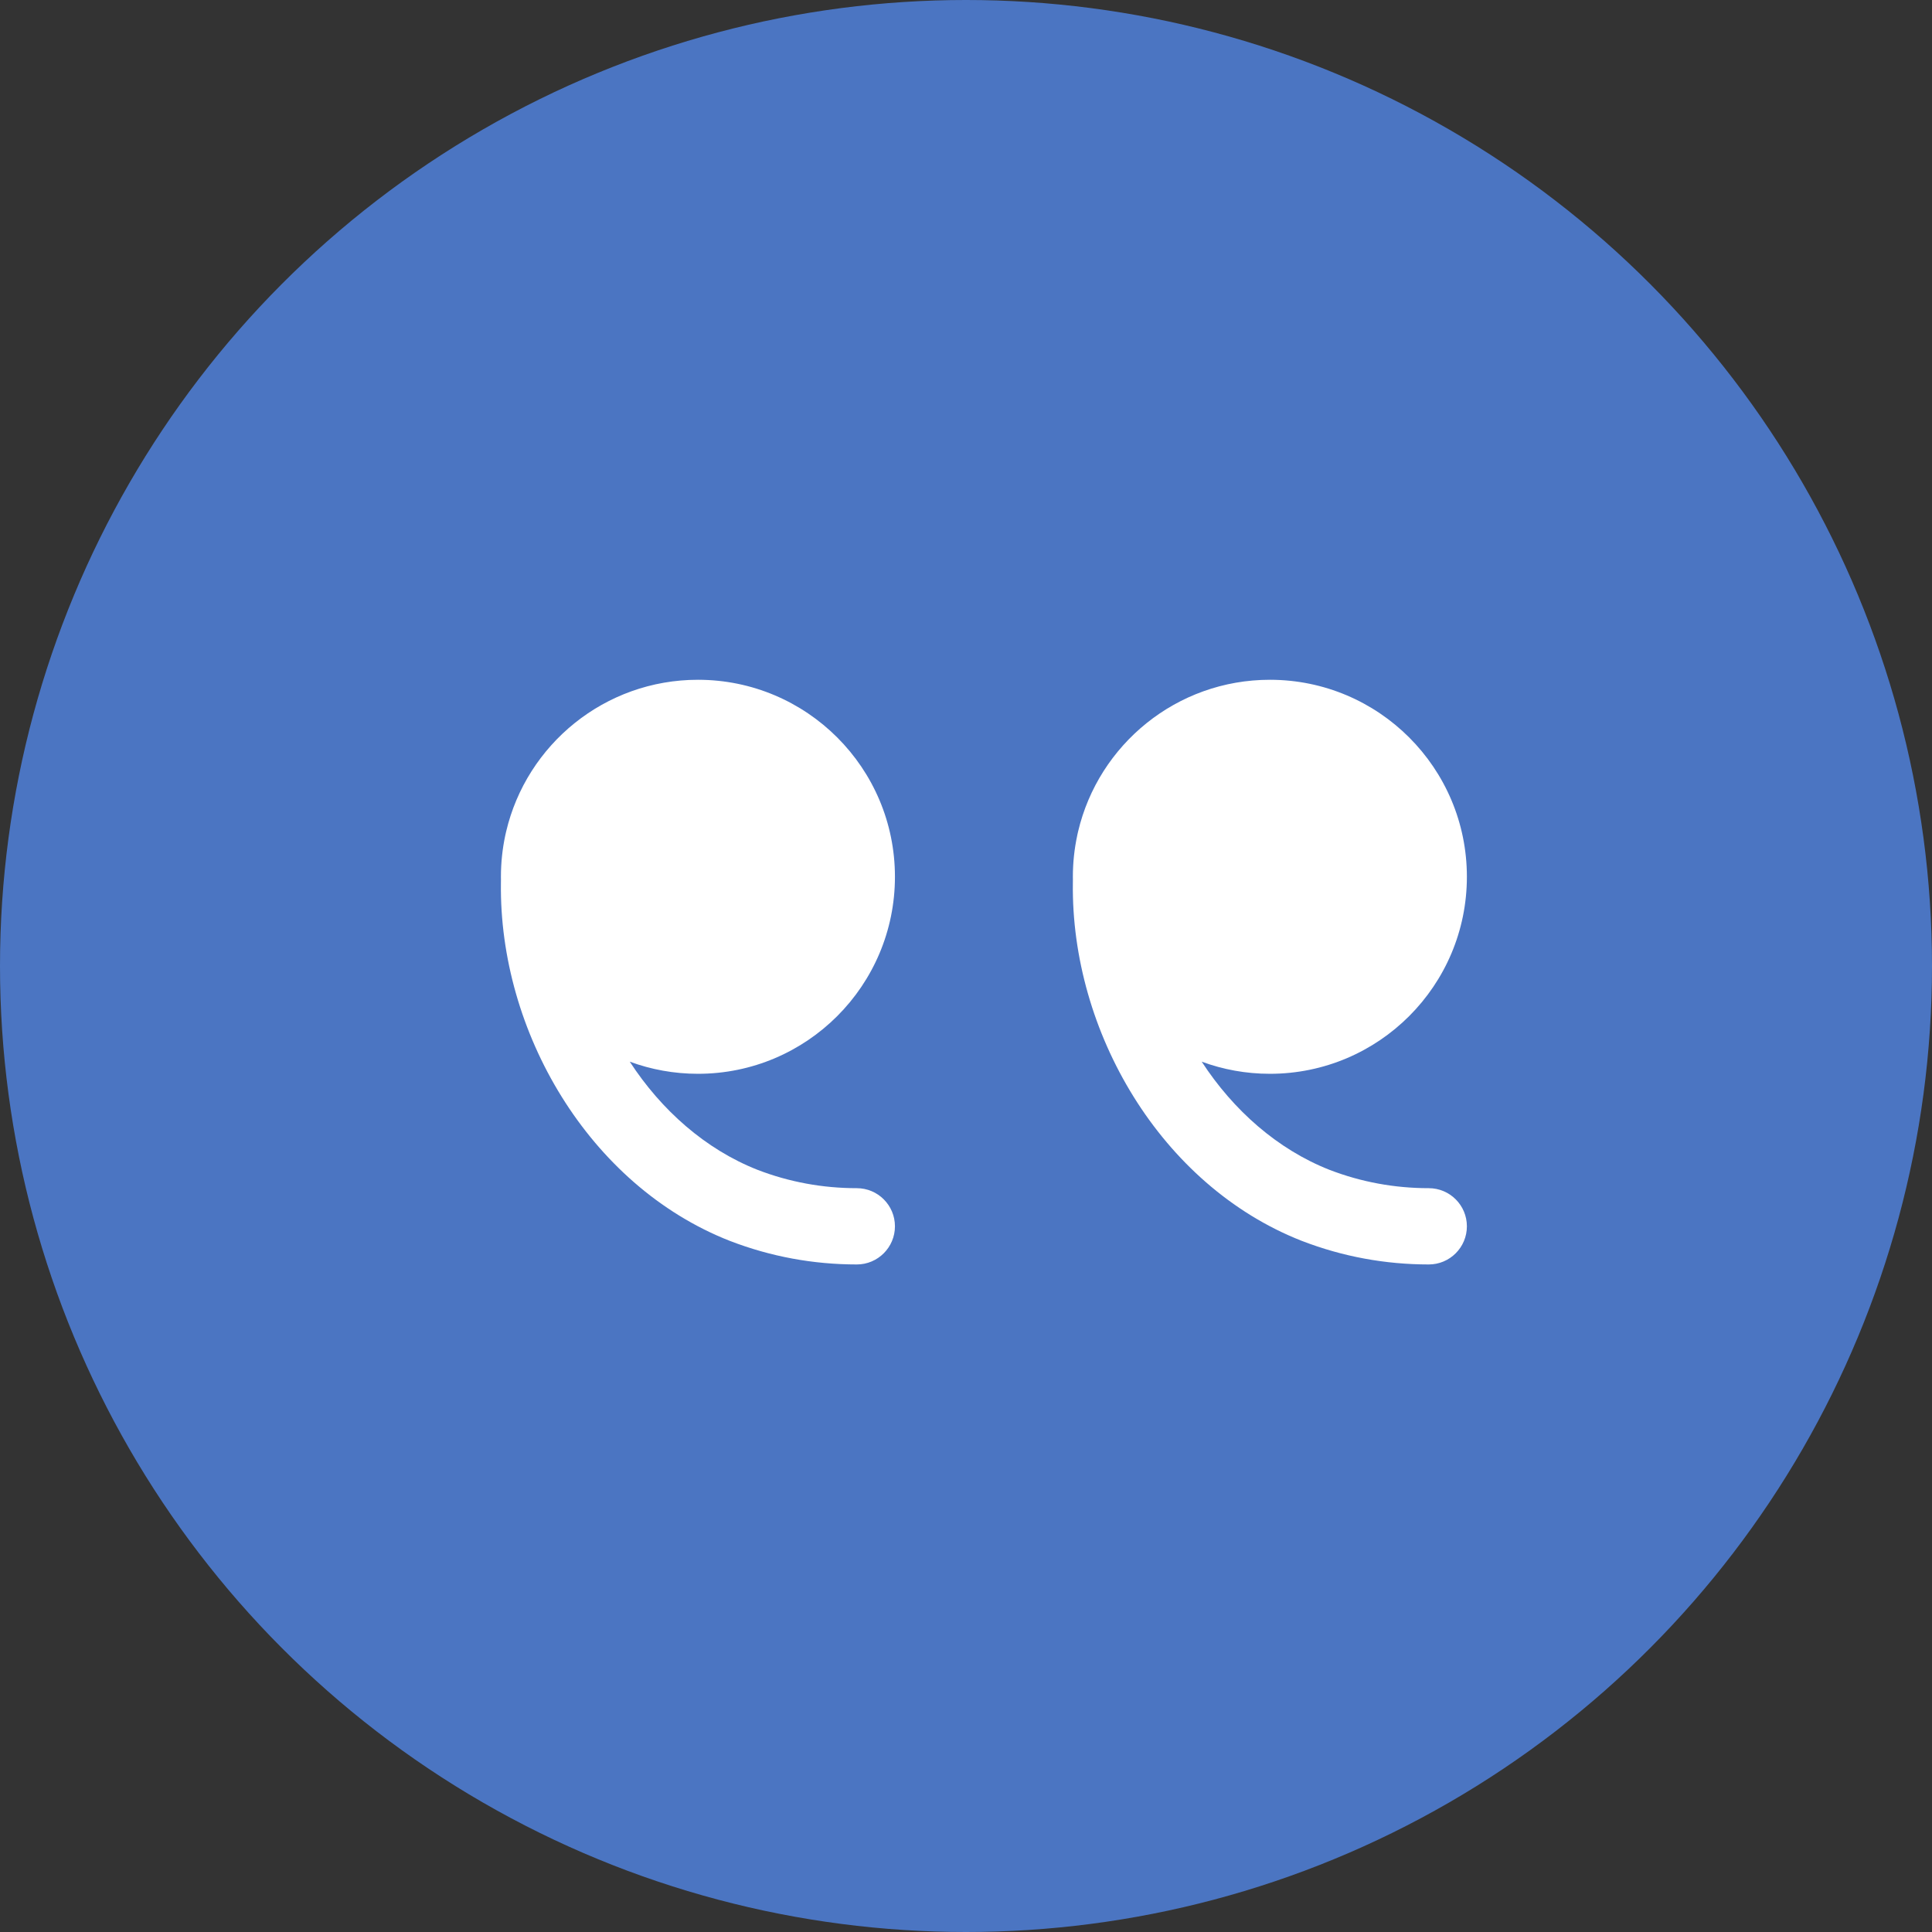
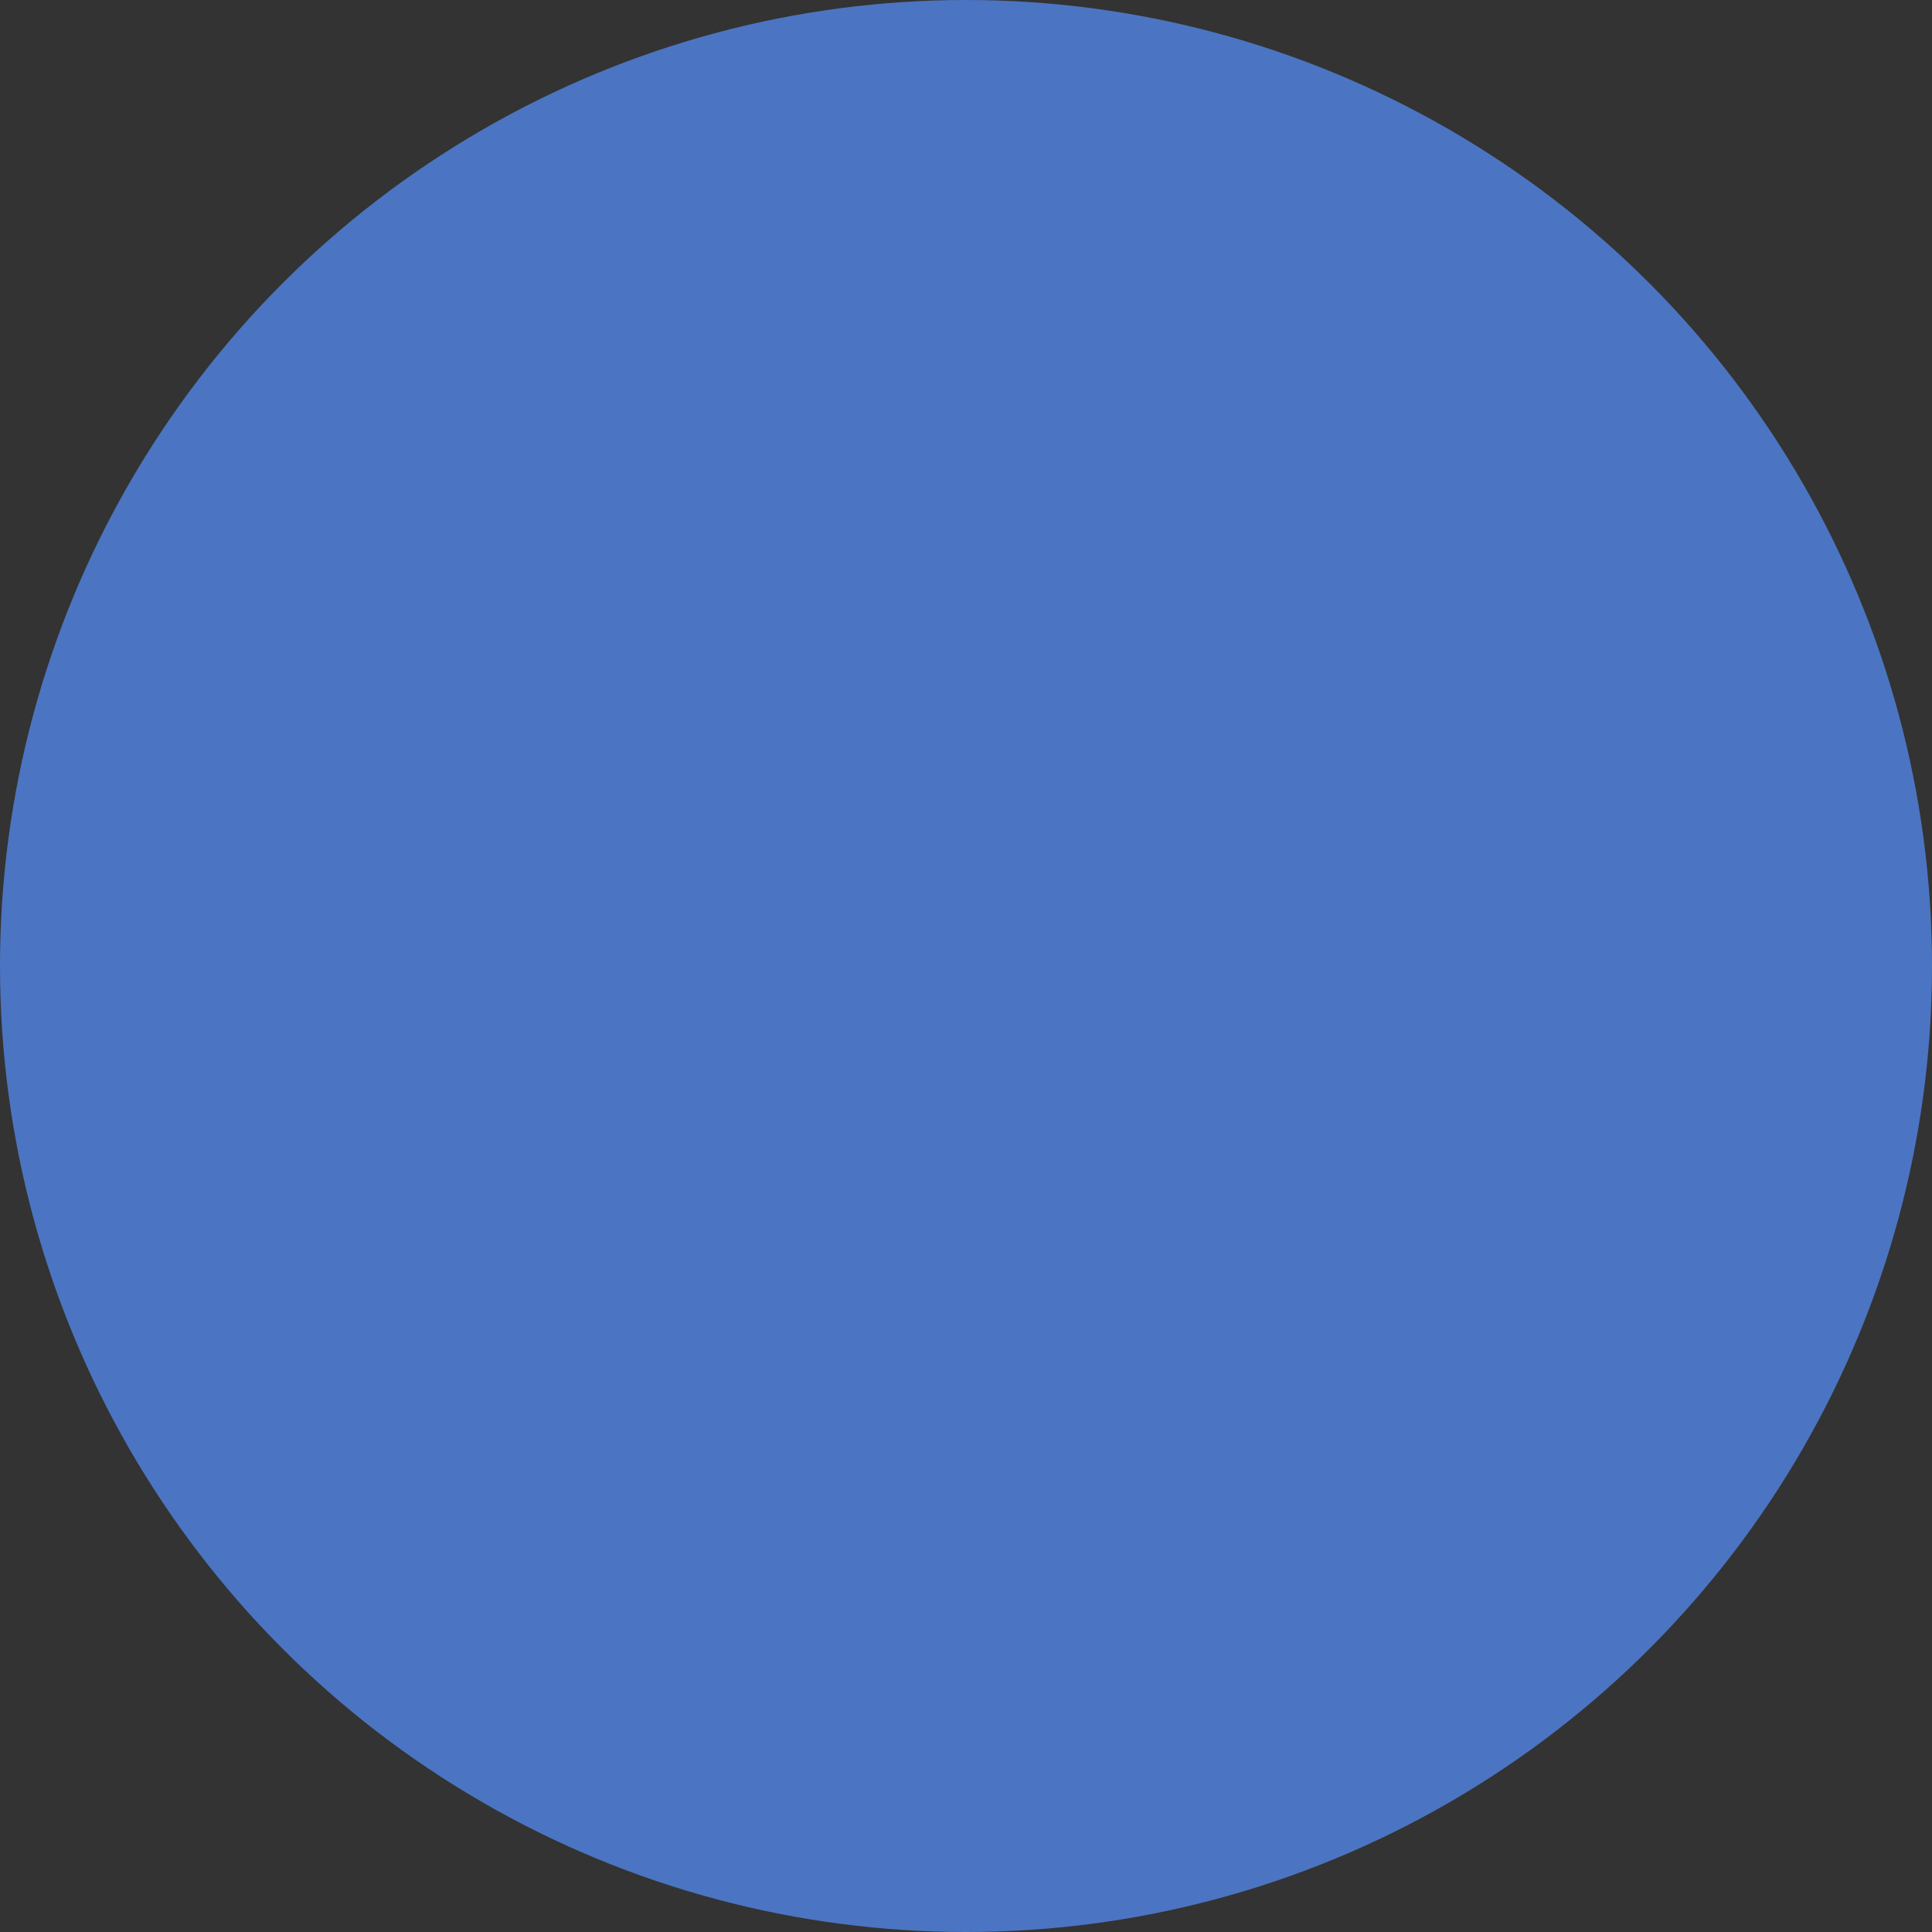
<svg xmlns="http://www.w3.org/2000/svg" width="54" height="54" viewBox="0 0 54 54" fill="none">
  <rect x="0" y="0" width="54" height="54" fill="#333333" stroke="none" />
  <circle cx="27" cy="27" r="27" fill="#4B75C2" />
-   <path fill-rule="evenodd" clip-rule="evenodd" d="M35.494 19C38.535 19 41 21.465 41 24.506C41 27.547 38.535 30.013 35.494 30.013C34.824 30.013 34.182 29.893 33.588 29.674C34.472 31.032 35.707 32.125 37.159 32.697C38.046 33.039 38.981 33.21 39.934 33.21C40.523 33.21 41 33.687 41 34.276C41 34.864 40.523 35.342 39.934 35.342C38.721 35.342 37.525 35.123 36.389 34.684L36.383 34.682C32.436 33.131 29.931 28.822 29.987 24.677C29.987 24.645 29.987 24.614 29.988 24.583L29.987 24.506C29.987 24.11 30.029 23.724 30.109 23.352L30.111 23.339C30.117 23.306 30.124 23.273 30.133 23.242C30.705 20.81 32.888 19 35.494 19ZM19.508 19C22.549 19 25.014 21.465 25.014 24.506C25.014 27.547 22.549 30.013 19.508 30.013C18.838 30.013 18.196 29.893 17.602 29.674C18.486 31.032 19.721 32.125 21.173 32.697C22.06 33.039 22.995 33.21 23.948 33.21C24.536 33.21 25.014 33.687 25.014 34.276C25.014 34.864 24.536 35.342 23.948 35.342C22.735 35.342 21.539 35.123 20.402 34.684L20.396 34.682C16.45 33.131 13.945 28.822 14.001 24.677C14.001 24.645 14.001 24.614 14.002 24.583L14.001 24.506C14.001 24.11 14.043 23.724 14.122 23.352L14.125 23.339C14.131 23.306 14.138 23.273 14.147 23.242C14.718 20.81 16.901 19 19.508 19Z" fill="white" />
</svg>